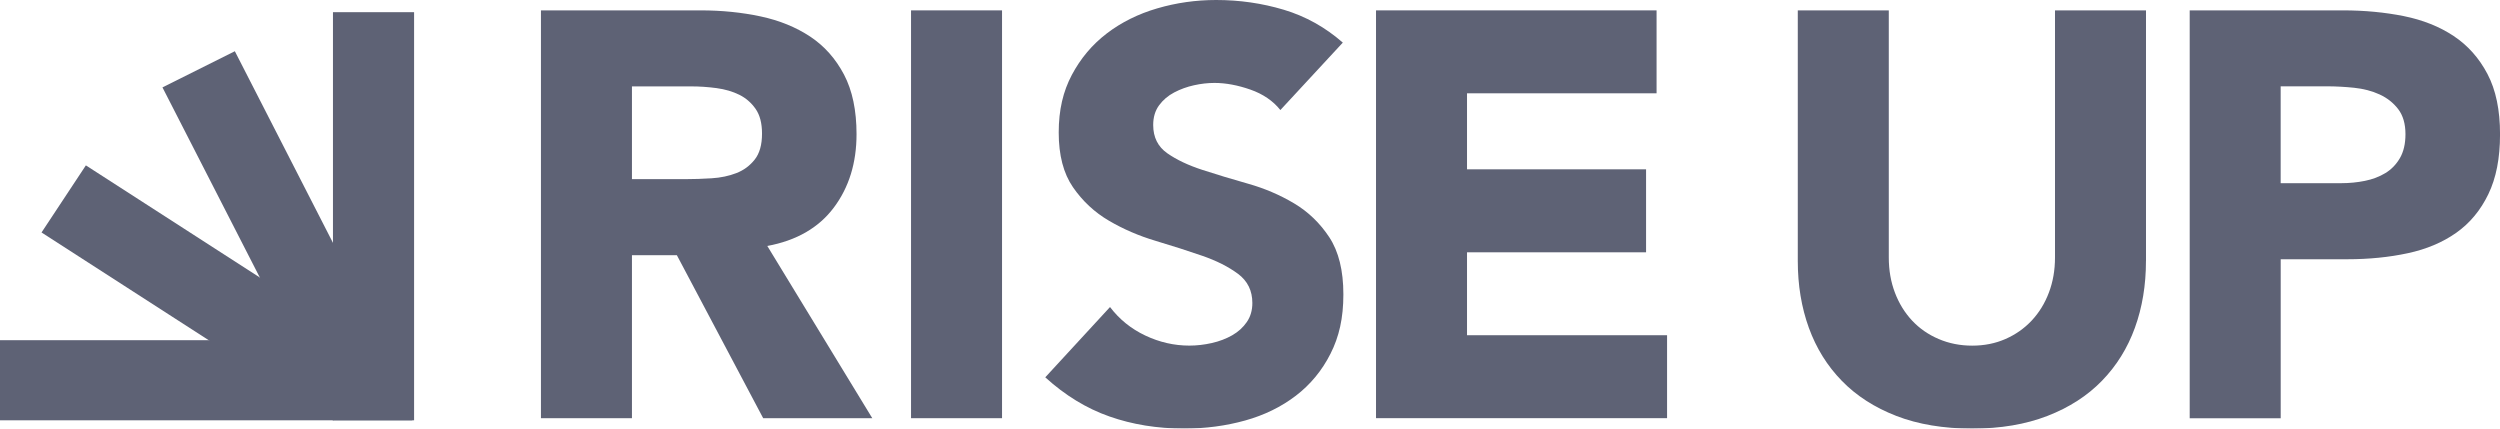
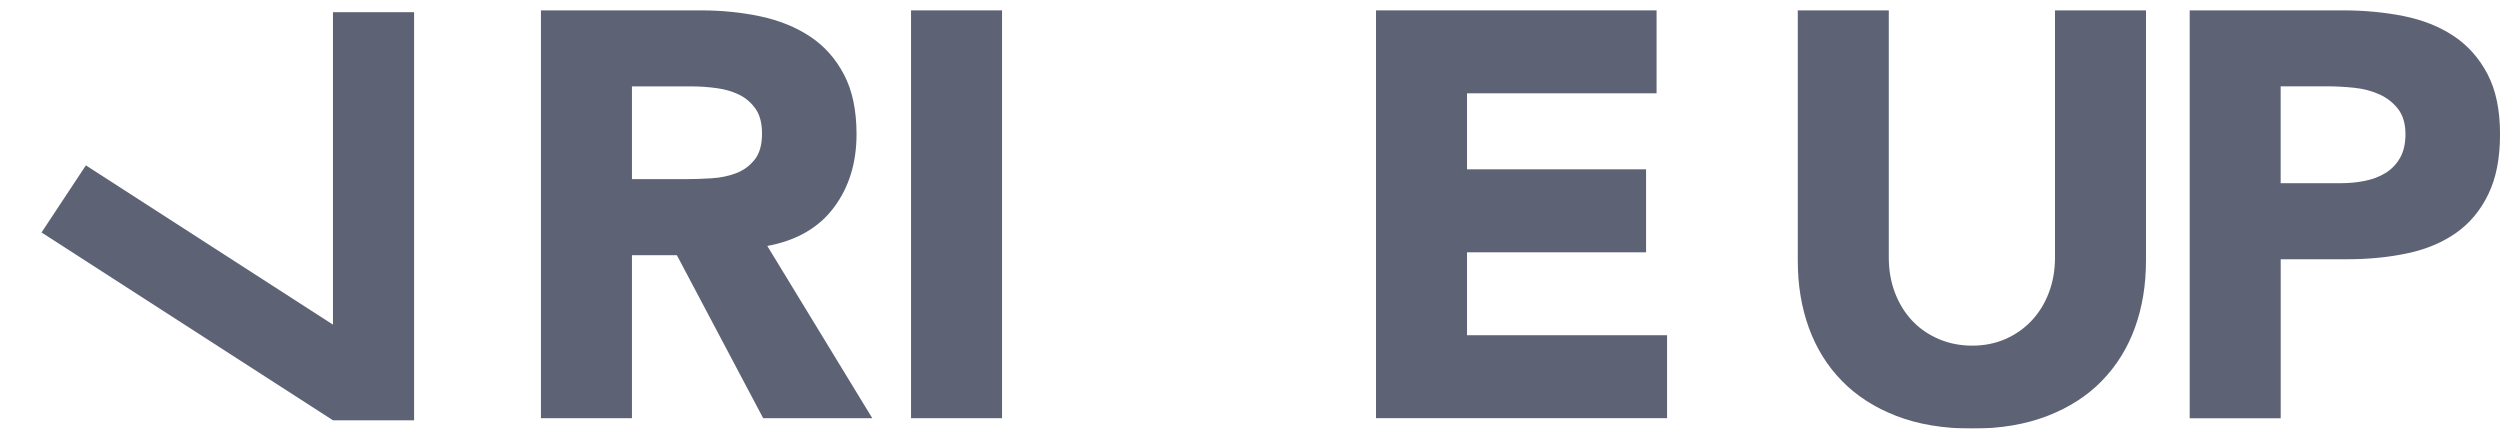
<svg xmlns="http://www.w3.org/2000/svg" width="140" height="24" viewBox="0 0 140 24" fill="none">
  <g opacity="0.75" clip-path="url(#clip0_839_3914)">
-     <path d="M30.293 0.581H39.244C40.42 0.581 41.535 0.694 42.593 0.919C43.65 1.145 44.573 1.522 45.368 2.047C46.163 2.575 46.794 3.283 47.264 4.176C47.733 5.069 47.966 6.182 47.966 7.514C47.966 9.127 47.541 10.498 46.692 11.628C45.844 12.756 44.602 13.471 42.969 13.774L48.848 23.419H42.738L37.904 14.29H35.389V23.419H30.293V0.581ZM35.389 10.032H38.395C38.852 10.032 39.336 10.015 39.849 9.984C40.359 9.953 40.823 9.854 41.236 9.694C41.65 9.533 41.992 9.281 42.264 8.935C42.537 8.592 42.673 8.107 42.673 7.483C42.673 6.902 42.554 6.442 42.313 6.096C42.072 5.753 41.769 5.489 41.399 5.306C41.03 5.124 40.605 4.999 40.126 4.934C39.647 4.87 39.178 4.838 38.721 4.838H35.389V10.032Z" fill="#282D47" />
+     <path d="M30.293 0.581H39.244C40.42 0.581 41.535 0.694 42.593 0.919C43.65 1.145 44.573 1.522 45.368 2.047C46.163 2.575 46.794 3.283 47.264 4.176C47.733 5.069 47.966 6.182 47.966 7.514C47.966 9.127 47.541 10.498 46.692 11.628C45.844 12.756 44.602 13.471 42.969 13.774L48.848 23.419H42.738L37.904 14.29H35.389V23.419H30.293ZM35.389 10.032H38.395C38.852 10.032 39.336 10.015 39.849 9.984C40.359 9.953 40.823 9.854 41.236 9.694C41.65 9.533 41.992 9.281 42.264 8.935C42.537 8.592 42.673 8.107 42.673 7.483C42.673 6.902 42.554 6.442 42.313 6.096C42.072 5.753 41.769 5.489 41.399 5.306C41.03 5.124 40.605 4.999 40.126 4.934C39.647 4.87 39.178 4.838 38.721 4.838H35.389V10.032Z" fill="#282D47" />
    <path d="M51.018 0.581H56.114V23.419H51.018V0.581Z" fill="#282D47" />
-     <path d="M71.7 6.161C71.287 5.645 70.725 5.263 70.018 5.016C69.311 4.769 68.64 4.644 68.008 4.644C67.639 4.644 67.257 4.687 66.866 4.774C66.475 4.86 66.103 4.994 65.755 5.177C65.408 5.359 65.124 5.602 64.905 5.902C64.686 6.204 64.579 6.569 64.579 6.998C64.579 7.687 64.842 8.213 65.364 8.58C65.887 8.947 66.545 9.257 67.34 9.516C68.135 9.775 68.99 10.032 69.904 10.291C70.818 10.55 71.673 10.915 72.468 11.388C73.263 11.861 73.921 12.497 74.444 13.291C74.966 14.088 75.229 15.151 75.229 16.486C75.229 17.82 74.988 18.862 74.509 19.807C74.031 20.753 73.382 21.538 72.565 22.162C71.749 22.786 70.801 23.249 69.724 23.549C68.645 23.849 67.508 24 66.31 24C64.808 24 63.413 23.774 62.13 23.323C60.844 22.872 59.646 22.14 58.535 21.13L62.161 17.194C62.684 17.882 63.342 18.415 64.137 18.79C64.932 19.166 65.753 19.354 66.604 19.354C67.017 19.354 67.437 19.306 67.862 19.21C68.288 19.114 68.667 18.967 69.005 18.775C69.343 18.581 69.615 18.334 69.821 18.034C70.028 17.734 70.132 17.378 70.132 16.968C70.132 16.279 69.865 15.737 69.333 15.338C68.798 14.94 68.13 14.602 67.323 14.323C66.516 14.045 65.646 13.764 64.71 13.486C63.775 13.207 62.902 12.83 62.098 12.358C61.291 11.885 60.623 11.261 60.088 10.486C59.553 9.71 59.288 8.69 59.288 7.421C59.288 6.151 59.534 5.119 60.023 4.195C60.513 3.271 61.165 2.496 61.981 1.872C62.798 1.248 63.741 0.78 64.808 0.468C65.874 0.156 66.973 0 68.108 0C69.415 0 70.677 0.182 71.897 0.547C73.117 0.914 74.215 1.526 75.197 2.386L71.702 6.161H71.7Z" fill="#282D47" />
    <path d="M77.057 0.581H92.768V5.225H82.153V9.482H92.18V14.129H82.153V18.773H93.356V23.417H77.057V0.581Z" fill="#282D47" />
    <path d="M120.174 14.614C120.174 15.97 119.967 17.215 119.554 18.355C119.141 19.495 118.526 20.484 117.709 21.324C116.893 22.164 115.875 22.819 114.655 23.292C113.435 23.765 112.03 24.002 110.441 24.002C108.851 24.002 107.412 23.765 106.195 23.292C104.975 22.819 103.957 22.164 103.14 21.324C102.323 20.486 101.709 19.495 101.295 18.355C100.882 17.215 100.676 15.967 100.676 14.614V0.581H105.772V14.419C105.772 15.13 105.886 15.785 106.115 16.387C106.343 16.99 106.664 17.51 107.077 17.952C107.49 18.394 107.986 18.737 108.564 18.984C109.14 19.231 109.767 19.356 110.443 19.356C111.119 19.356 111.738 19.234 112.305 18.984C112.871 18.737 113.359 18.394 113.775 17.952C114.188 17.51 114.509 16.99 114.737 16.387C114.966 15.785 115.08 15.13 115.08 14.419V0.581H120.176V14.614H120.174Z" fill="#282D47" />
    <path d="M122.623 0.581H131.214C132.412 0.581 133.545 0.689 134.612 0.902C135.678 1.118 136.609 1.488 137.404 2.016C138.199 2.544 138.83 3.252 139.299 4.145C139.769 5.038 140.002 6.161 140.002 7.517C140.002 8.873 139.783 9.97 139.348 10.872C138.913 11.774 138.313 12.497 137.552 13.034C136.789 13.572 135.887 13.954 134.84 14.179C133.795 14.405 132.662 14.518 131.442 14.518H127.719V23.422H122.623V0.581ZM127.717 10.258H131.114C131.571 10.258 132.014 10.214 132.436 10.128C132.862 10.042 133.241 9.898 133.579 9.694C133.916 9.49 134.189 9.209 134.395 8.854C134.602 8.498 134.706 8.052 134.706 7.514C134.706 6.934 134.57 6.466 134.298 6.11C134.026 5.755 133.678 5.482 133.253 5.287C132.828 5.093 132.354 4.97 131.831 4.915C131.309 4.862 130.808 4.834 130.329 4.834H127.717V10.253V10.258Z" fill="#282D47" />
-     <path d="M23.088 23.537V19.051H0V23.537H23.088Z" fill="#282D47" />
    <path d="M4.809 9.261L2.326 13.018L18.646 23.536L21.129 19.78L4.809 9.261Z" fill="#282D47" />
-     <path d="M13.151 2.869L9.098 4.894L18.647 23.539L22.7 21.515L13.151 2.869Z" fill="#282D47" />
    <path d="M23.189 0.682H18.646V23.537H23.189V0.682Z" fill="#282D47" />
  </g>
  <defs>
    <clipPath id="clip0_839_3914">
      <rect width="140" height="24" fill="white" />
    </clipPath>
  </defs>
</svg>